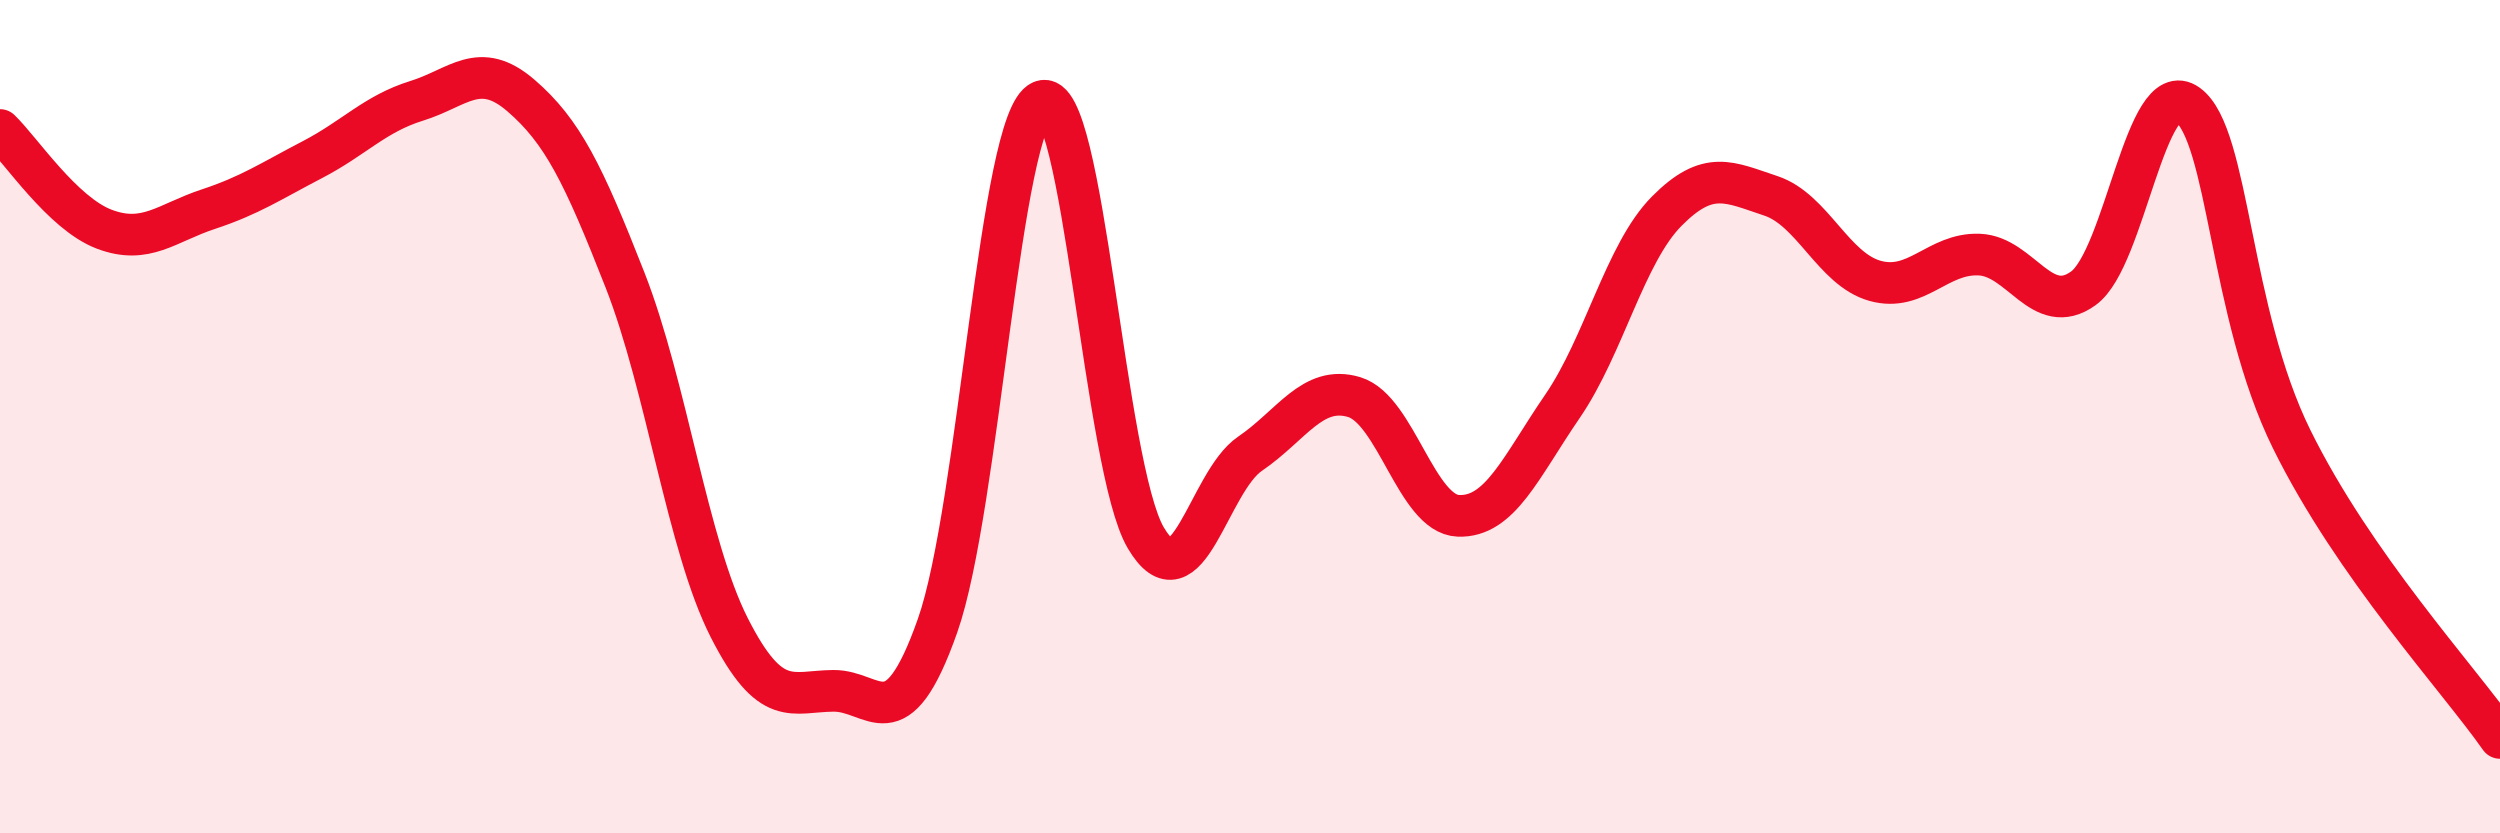
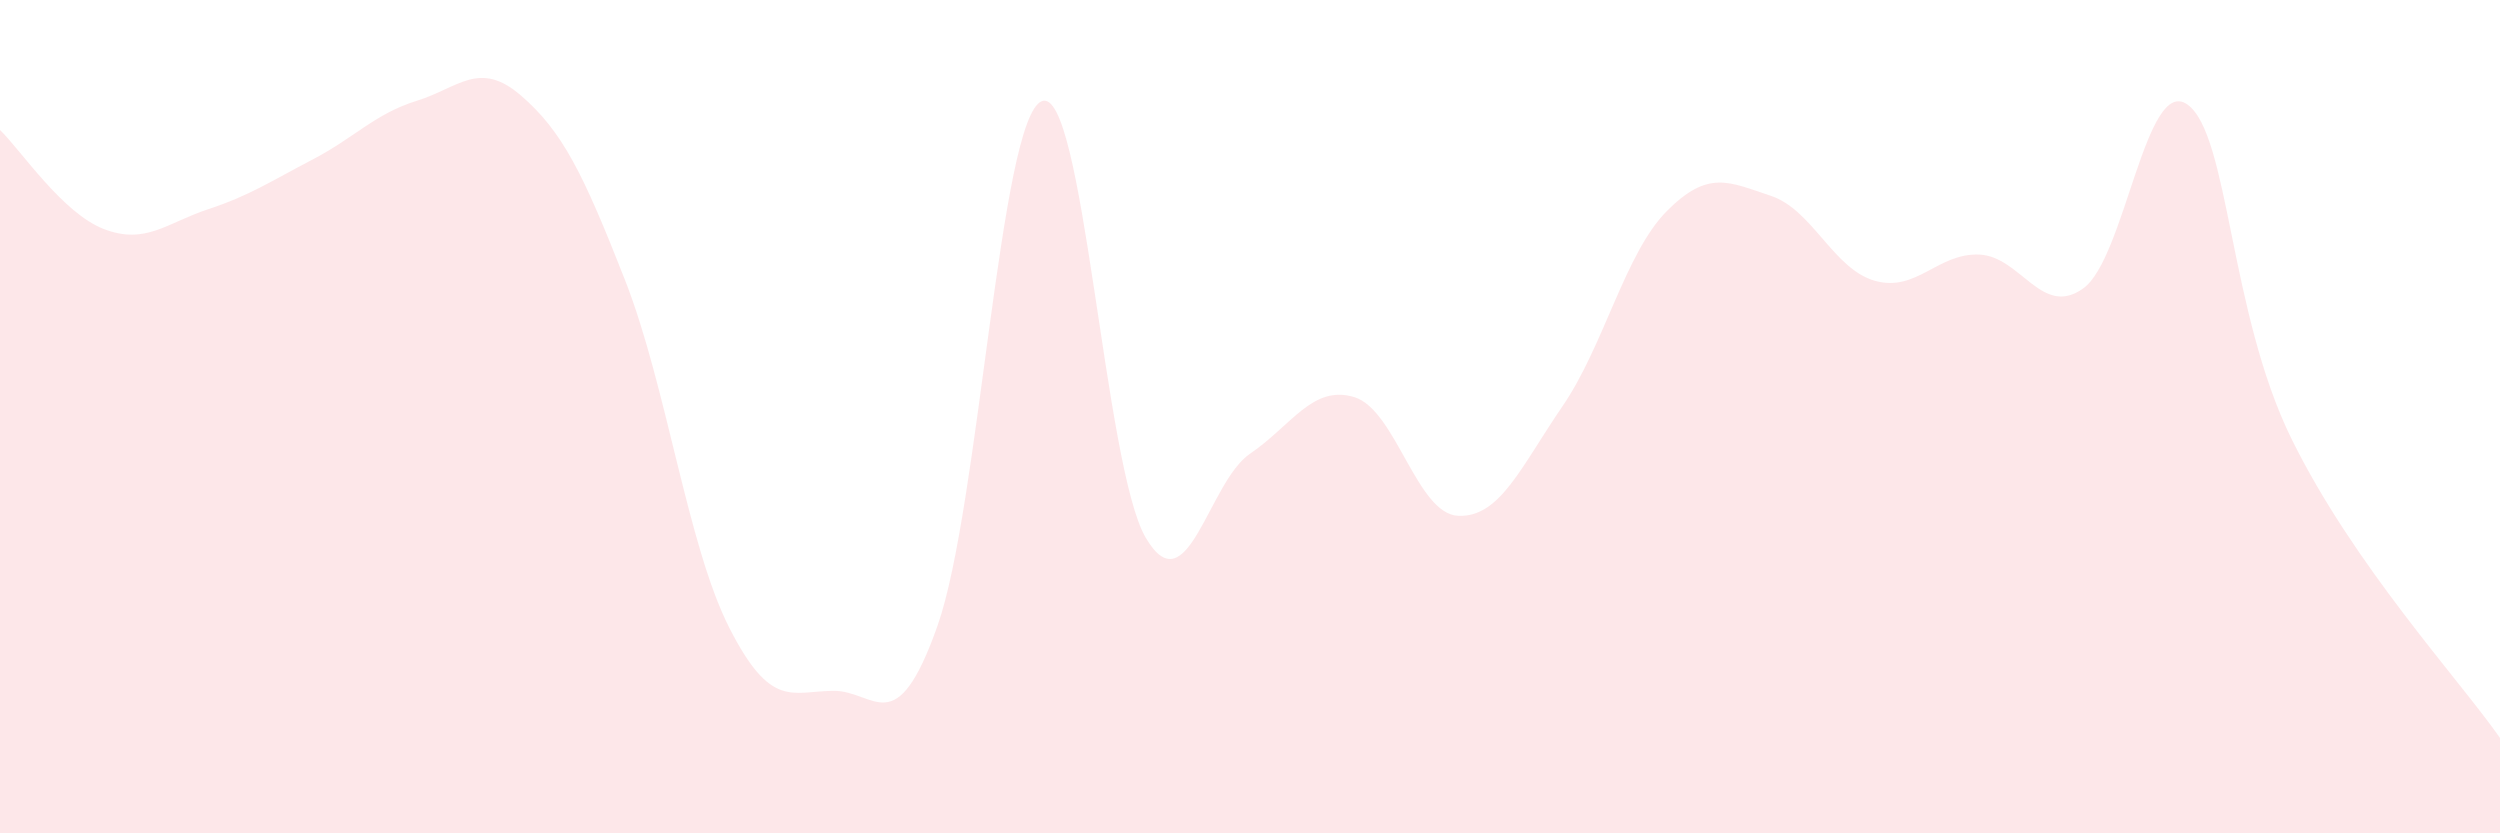
<svg xmlns="http://www.w3.org/2000/svg" width="60" height="20" viewBox="0 0 60 20">
  <path d="M 0,3.12 C 0.5,3.6 1.5,5.12 2.5,5.5 C 3.5,5.88 4,5.35 5,5.02 C 6,4.69 6.5,4.35 7.5,3.83 C 8.5,3.31 9,2.73 10,2.42 C 11,2.11 11.5,1.43 12.5,2.29 C 13.5,3.15 14,4.17 15,6.72 C 16,9.27 16.5,13.09 17.5,15.06 C 18.5,17.03 19,16.59 20,16.58 C 21,16.57 21.5,17.85 22.5,15.02 C 23.5,12.19 24,2.85 25,2.43 C 26,2.01 26.5,11.22 27.5,12.91 C 28.5,14.6 29,11.57 30,10.89 C 31,10.21 31.5,9.23 32.5,9.53 C 33.5,9.83 34,12.34 35,12.38 C 36,12.42 36.5,11.21 37.5,9.75 C 38.5,8.29 39,6.08 40,5.07 C 41,4.06 41.5,4.37 42.5,4.7 C 43.5,5.03 44,6.46 45,6.74 C 46,7.02 46.5,6.07 47.5,6.11 C 48.5,6.15 49,7.64 50,6.92 C 51,6.2 51.5,1.79 52.5,2.51 C 53.5,3.23 53.5,7.5 55,10.54 C 56.5,13.58 59,16.28 60,17.71L60 20L0 20Z" fill="#EB0A25" opacity="0.1" stroke-linecap="round" stroke-linejoin="round" />
-   <path d="M 0,3.12 C 0.5,3.6 1.5,5.12 2.5,5.5 C 3.5,5.88 4,5.35 5,5.02 C 6,4.69 6.5,4.35 7.5,3.83 C 8.5,3.31 9,2.73 10,2.42 C 11,2.11 11.5,1.43 12.5,2.29 C 13.5,3.15 14,4.17 15,6.72 C 16,9.27 16.5,13.09 17.5,15.06 C 18.5,17.03 19,16.59 20,16.58 C 21,16.57 21.5,17.85 22.5,15.02 C 23.5,12.19 24,2.85 25,2.43 C 26,2.01 26.5,11.22 27.5,12.91 C 28.5,14.6 29,11.57 30,10.89 C 31,10.21 31.5,9.23 32.5,9.53 C 33.5,9.83 34,12.34 35,12.38 C 36,12.42 36.5,11.21 37.5,9.75 C 38.5,8.29 39,6.08 40,5.07 C 41,4.06 41.5,4.37 42.5,4.7 C 43.5,5.03 44,6.46 45,6.74 C 46,7.02 46.5,6.07 47.5,6.11 C 48.5,6.15 49,7.64 50,6.92 C 51,6.2 51.5,1.79 52.5,2.51 C 53.5,3.23 53.5,7.5 55,10.54 C 56.5,13.58 59,16.28 60,17.71" stroke="#EB0A25" stroke-width="1" fill="none" stroke-linecap="round" stroke-linejoin="round" />
</svg>